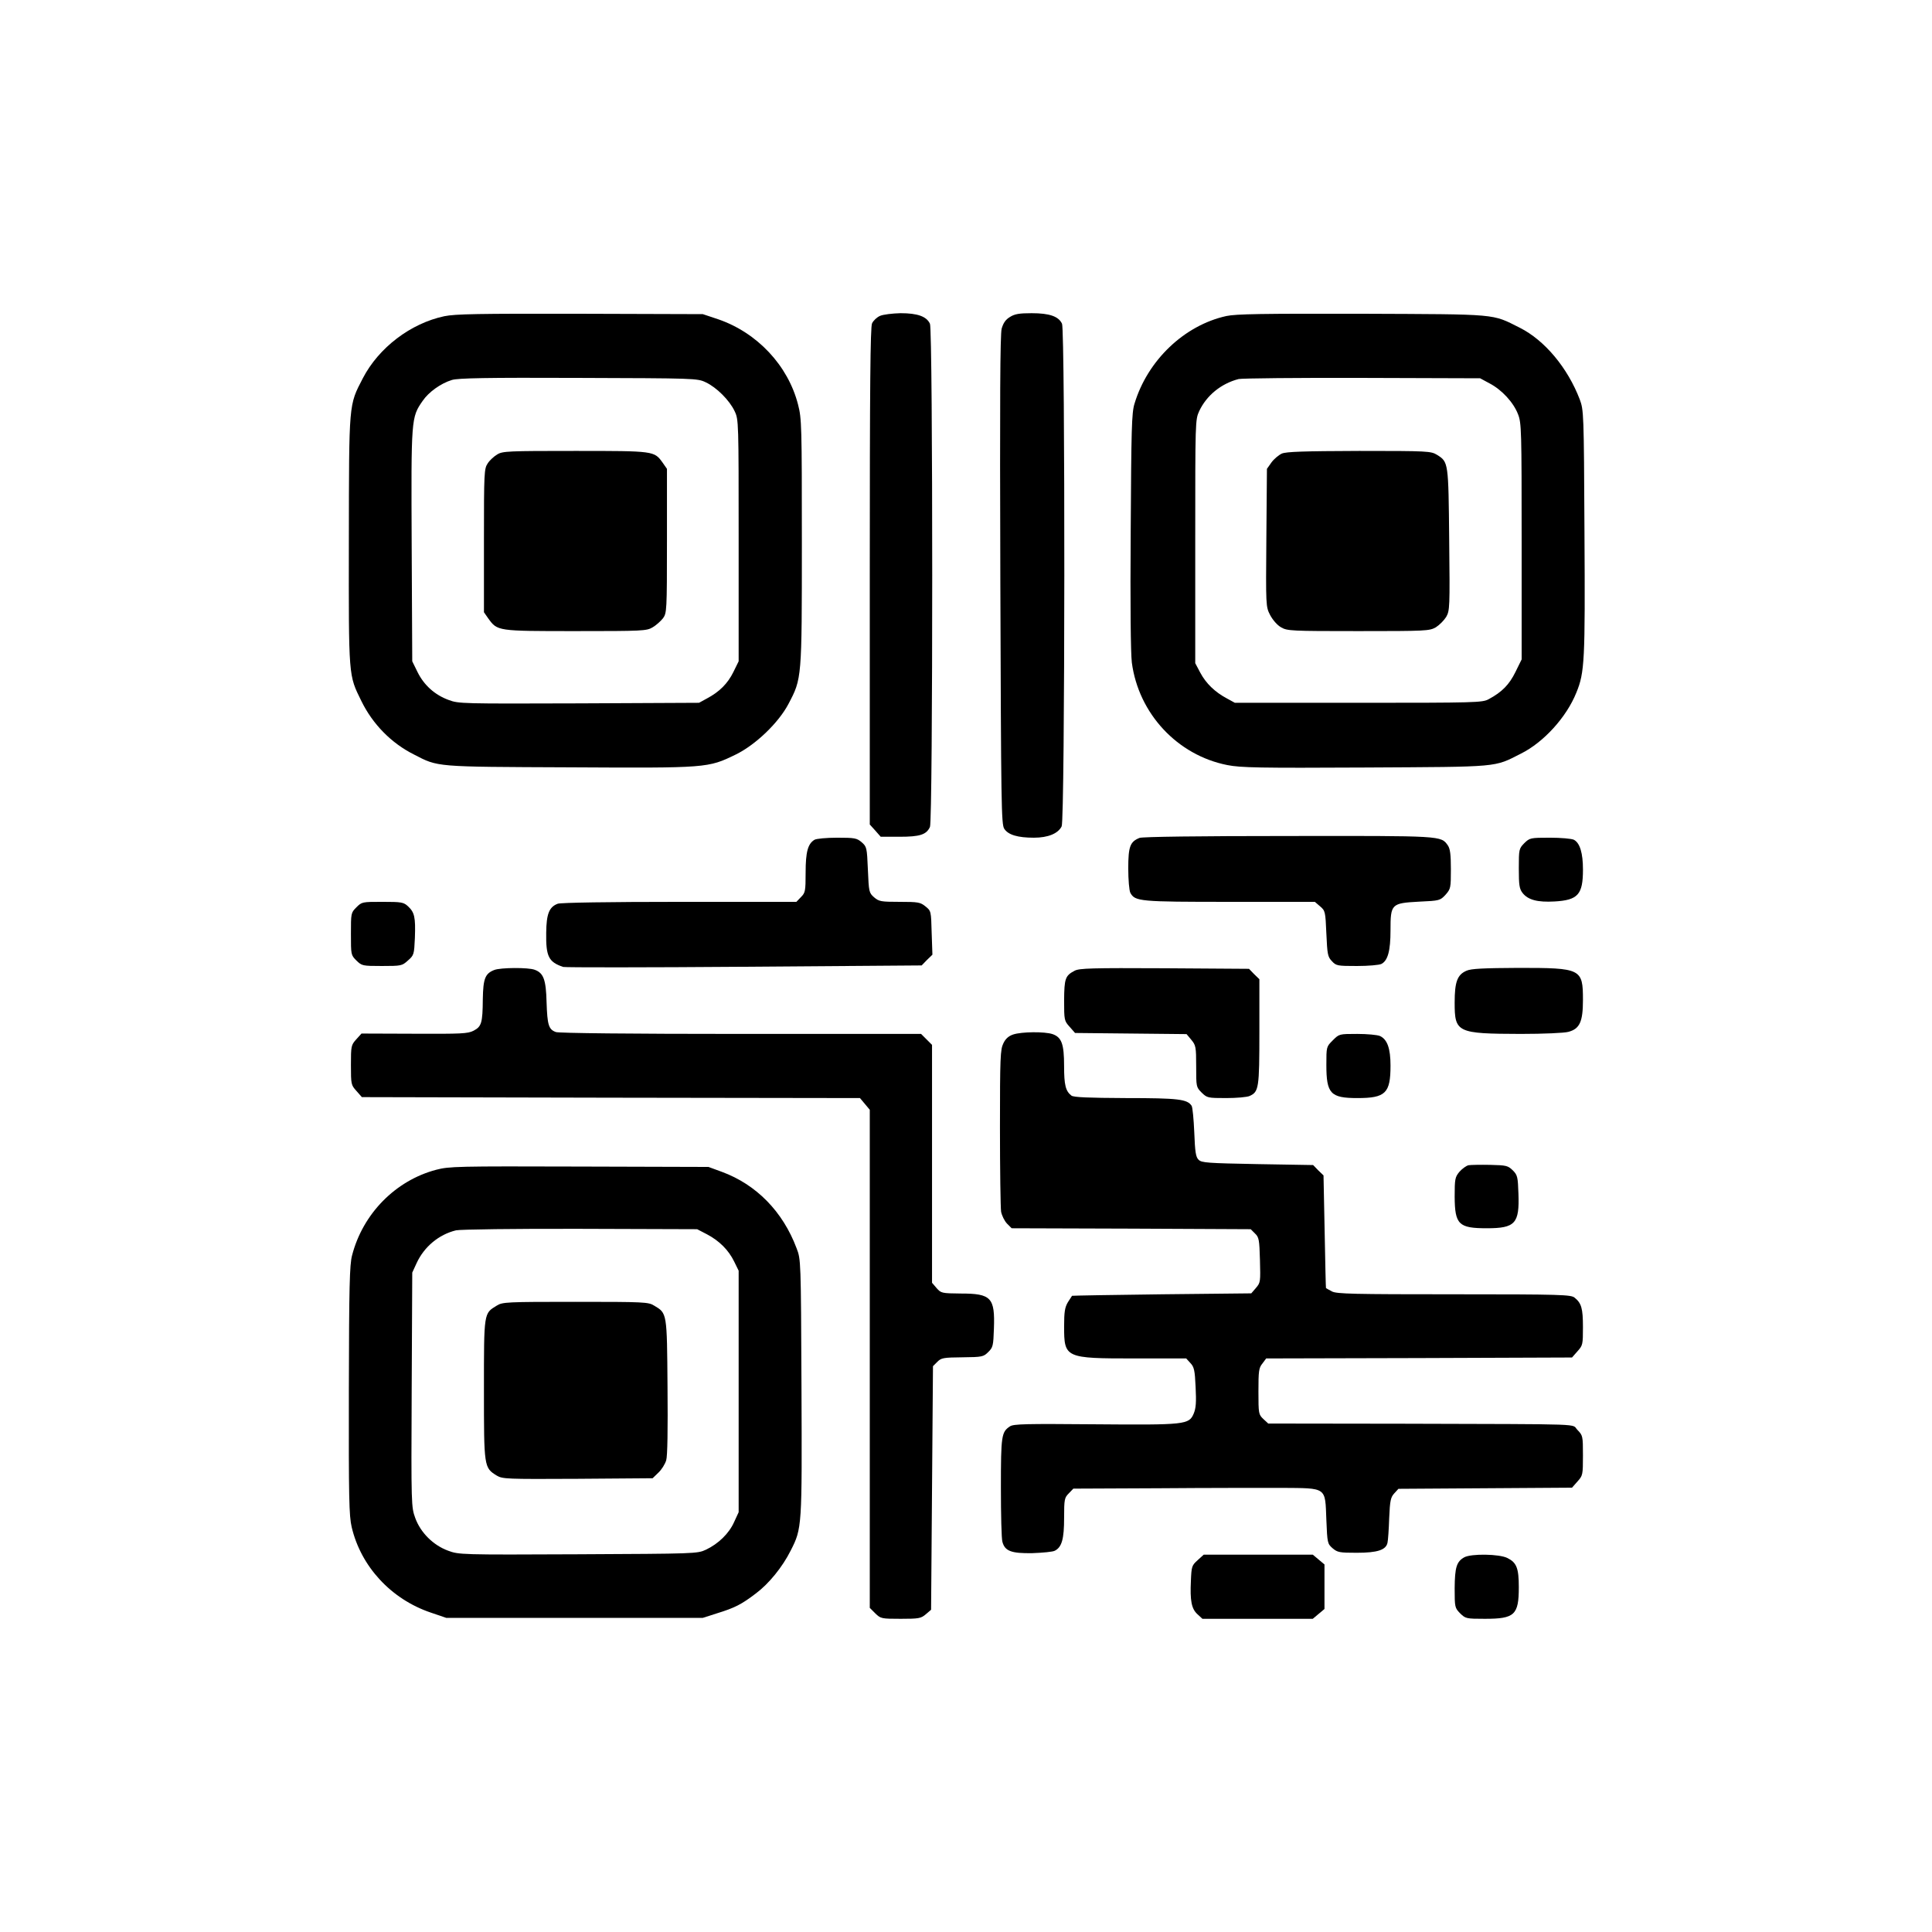
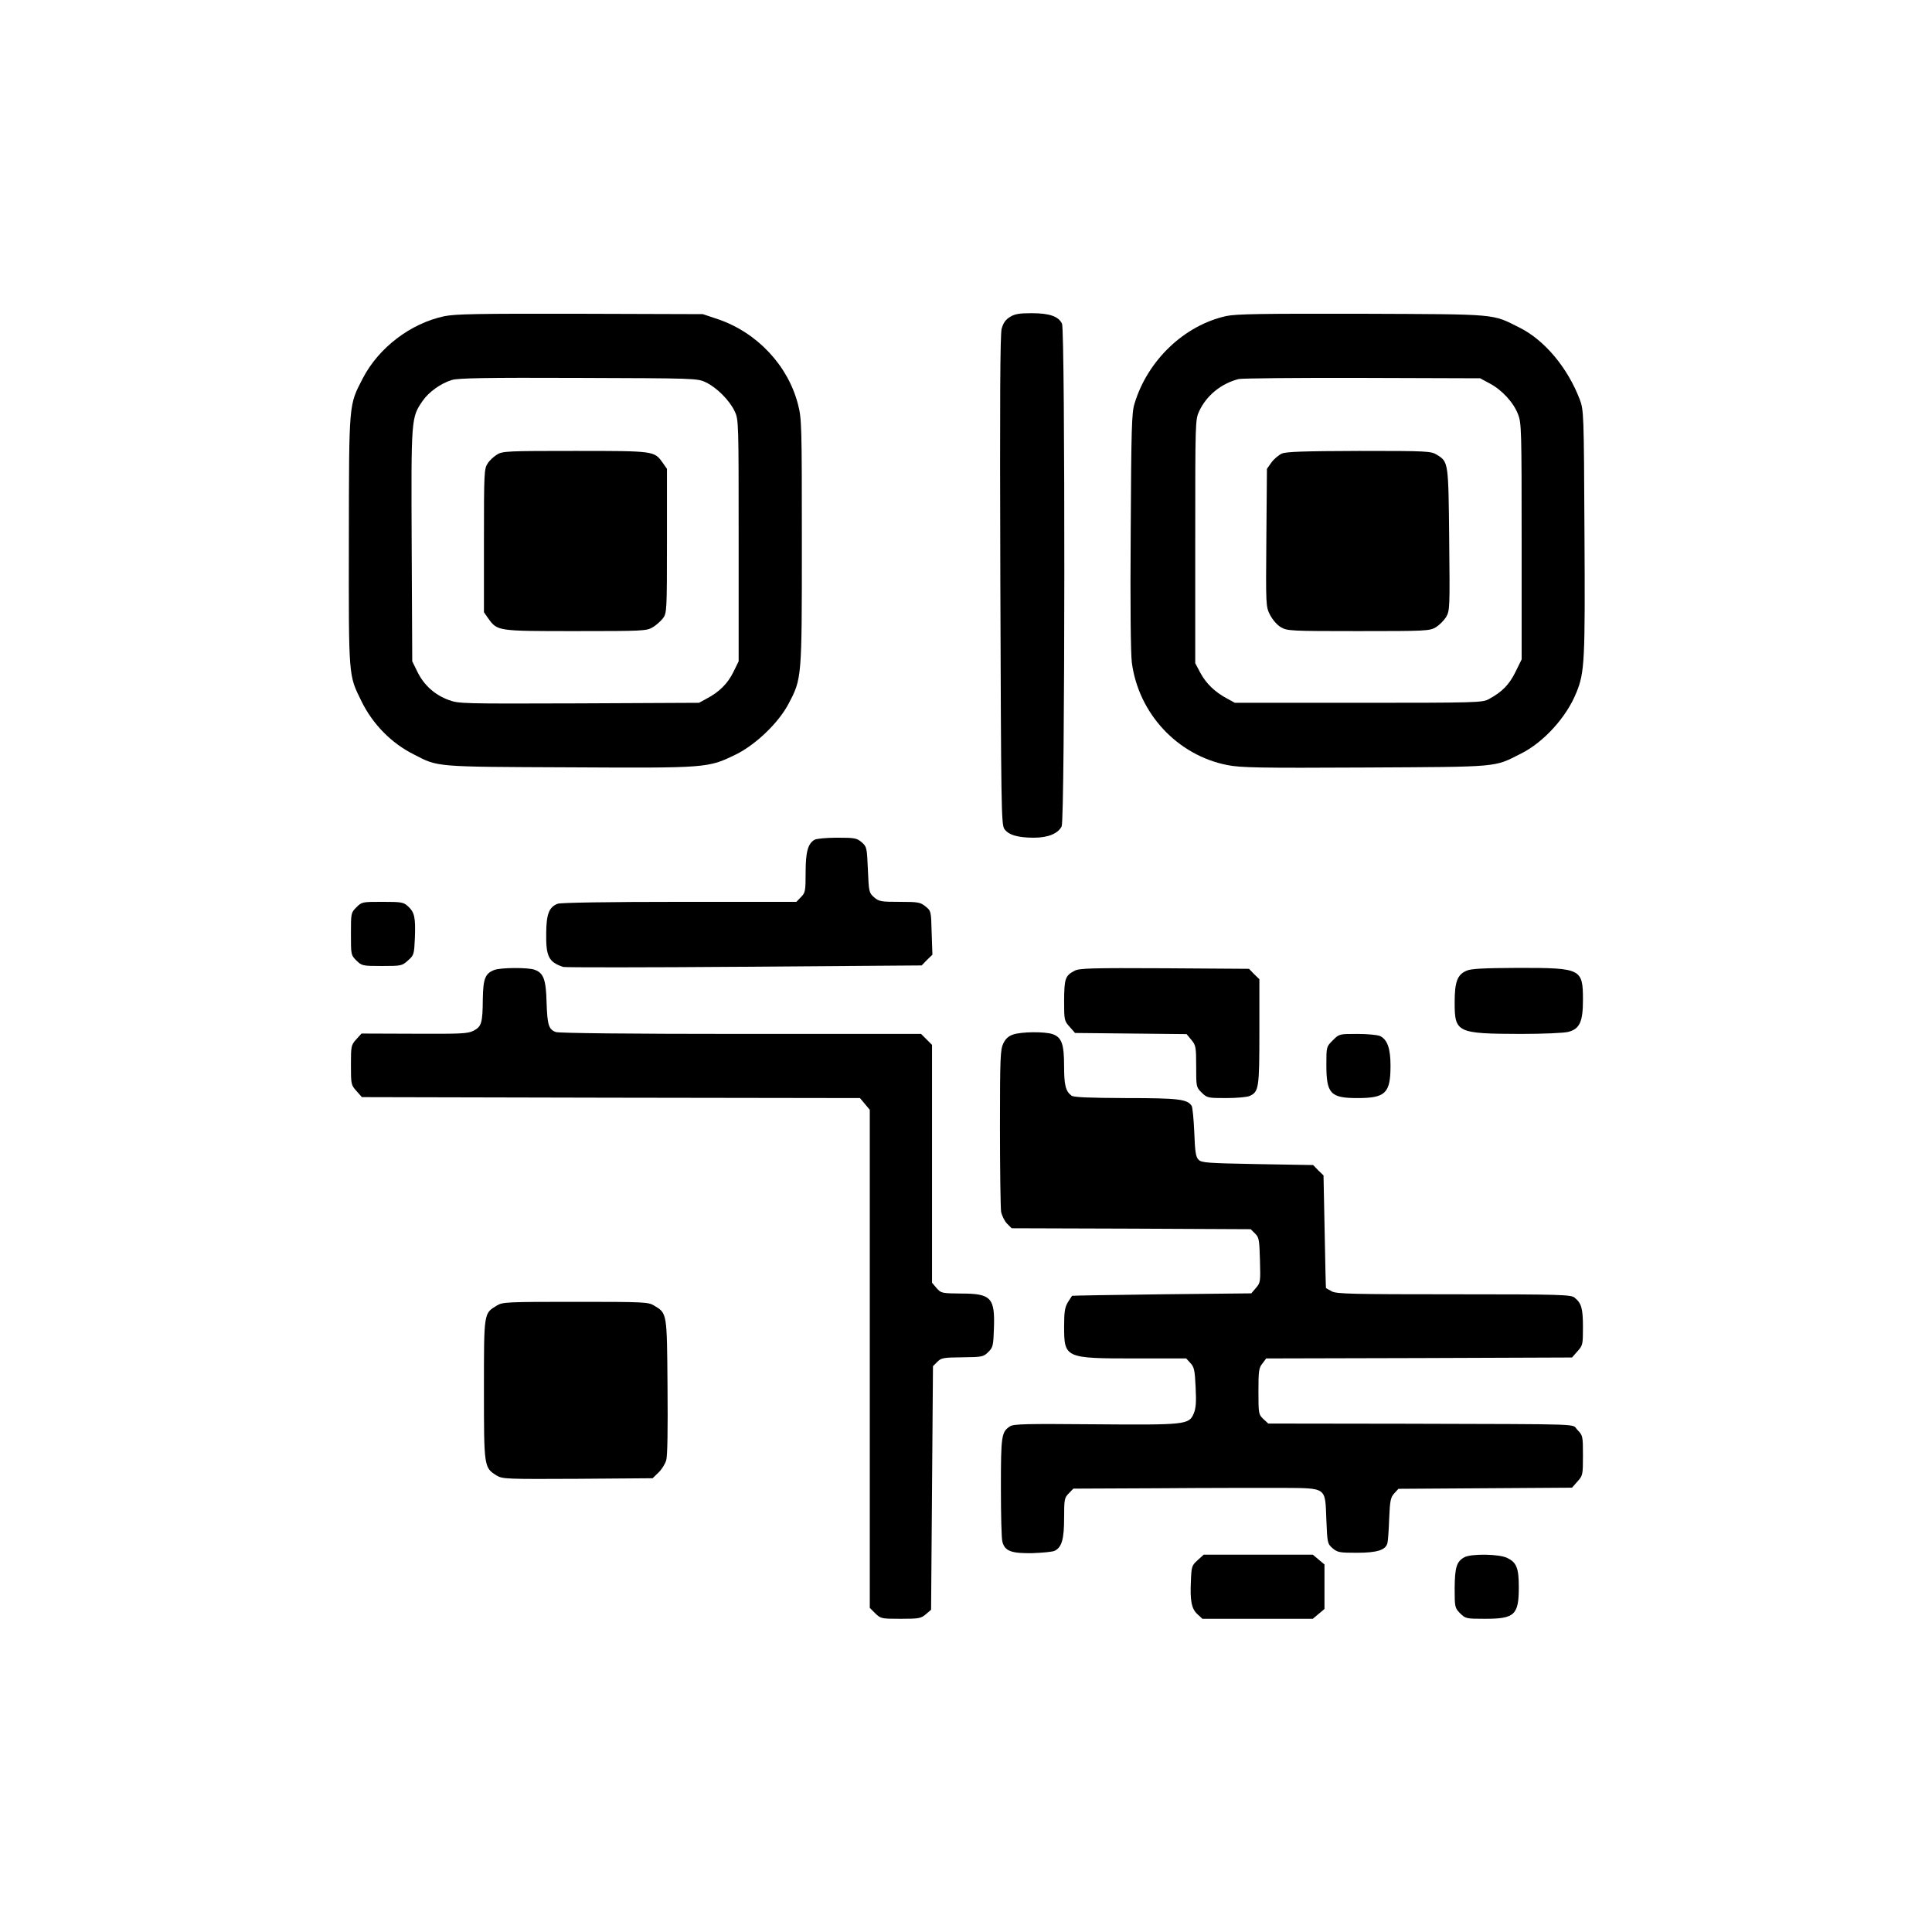
<svg xmlns="http://www.w3.org/2000/svg" version="1.0" width="1024pt" height="1024pt" viewBox="0 0 1024 1024" preserveAspectRatio="xMidYMid meet">
  <g transform="translate(0,1024) scale(0.1,-0.1)" fill="#000000" stroke="none">
    <path d="M2355 8564 c-179 -38 -348 -167 -432 -329 -75 -145 -73 -123 -74 -862 -1 -730 -2 -709 66 -848 60 -123 159 -224 279 -284 130 -67 106 -65 822 -68 735 -4 736 -4 884 68 106 52 227 169 279 268 71 135 71 131 71 857 0 619 -1 655 -20 729 -53 208 -217 382 -424 453 l-81 27 -650 2 c-544 1 -661 -1 -720 -13z m1385 -350 c58 -27 127 -96 154 -154 21 -44 21 -56 21 -685 l0 -640 -28 -57 c-30 -61 -74 -105 -140 -140 l-42 -23 -636 -3 c-620 -2 -638 -2 -691 18 -74 27 -131 79 -165 148 l-28 57 -3 614 c-3 675 -3 678 58 766 32 47 96 93 155 111 31 10 184 13 670 11 617 -2 631 -2 675 -23z" />
    <path d="M2635 7831 c-17 -10 -40 -31 -50 -47 -19 -28 -20 -48 -20 -409 l0 -380 23 -33 c49 -67 46 -67 462 -67 357 0 377 1 409 20 19 11 43 33 55 48 20 28 21 38 21 410 l0 382 -23 33 c-45 62 -42 62 -464 62 -355 0 -385 -1 -413 -19z" />
-     <path d="M4665 8566 c-17 -7 -36 -25 -43 -40 -9 -21 -12 -325 -12 -1341 l0 -1315 29 -32 29 -33 100 0 c108 0 142 11 161 52 16 35 16 2632 0 2667 -18 39 -66 56 -156 56 -43 -1 -92 -7 -108 -14z" />
    <path d="M5353 8560 c-23 -14 -35 -31 -44 -62 -8 -32 -10 -369 -7 -1334 4 -1191 5 -1294 21 -1317 21 -32 71 -47 157 -47 75 0 128 22 147 60 18 35 19 2626 2 2664 -18 39 -66 56 -161 56 -65 0 -90 -4 -115 -20z" />
    <path d="M6500 8565 c-223 -49 -418 -235 -487 -465 -15 -48 -17 -135 -20 -675 -3 -394 0 -648 6 -697 36 -271 242 -491 506 -543 70 -14 170 -16 730 -13 722 4 681 0 827 74 120 60 241 193 293 323 44 107 47 166 43 851 -3 634 -4 646 -25 703 -64 167 -185 313 -318 380 -150 75 -106 71 -835 74 -535 1 -667 -1 -720 -12z m1395 -357 c65 -34 127 -101 151 -164 18 -46 19 -83 19 -674 l0 -625 -33 -67 c-33 -67 -71 -106 -142 -144 -33 -18 -67 -19 -690 -19 l-655 0 -42 23 c-64 34 -111 80 -141 136 l-27 51 0 645 c0 639 0 645 21 691 39 83 116 146 209 170 17 4 311 7 655 6 l625 -2 50 -27z" />
    <path d="M6794 7836 c-17 -8 -42 -29 -55 -47 l-24 -34 -3 -365 c-3 -363 -3 -365 20 -410 14 -26 37 -53 58 -65 33 -19 52 -20 410 -20 359 0 376 1 410 20 19 12 43 36 55 55 19 34 20 47 16 410 -4 411 -4 411 -64 449 -33 20 -46 21 -413 21 -296 -1 -386 -4 -410 -14z" />
-     <path d="M6040 5799 c-50 -20 -60 -45 -60 -162 0 -60 5 -117 11 -129 25 -46 49 -48 528 -48 l450 0 28 -24 c27 -23 28 -28 33 -144 5 -110 7 -123 29 -146 23 -25 29 -26 133 -26 60 0 118 5 130 11 34 18 48 70 48 178 0 140 4 144 151 152 110 5 112 6 141 37 27 31 28 36 28 135 0 79 -4 108 -16 126 -37 52 -25 51 -846 50 -474 0 -772 -4 -788 -10z" />
    <path d="M4317 5789 c-35 -21 -47 -64 -47 -174 0 -99 -2 -107 -25 -130 l-24 -25 -620 0 c-370 0 -630 -4 -645 -10 -45 -17 -60 -53 -61 -154 -2 -126 13 -155 90 -181 11 -3 443 -3 960 1 l940 7 28 29 29 28 -4 116 c-3 115 -3 116 -33 140 -27 22 -39 24 -137 24 -99 0 -109 2 -135 24 -27 24 -28 28 -33 146 -5 118 -6 122 -33 146 -26 22 -37 24 -130 24 -56 0 -110 -5 -120 -11z" />
-     <path d="M8079 5771 c-28 -29 -29 -32 -29 -134 0 -89 3 -108 20 -130 29 -37 80 -50 169 -45 125 7 151 37 151 169 0 87 -16 141 -48 158 -12 6 -69 11 -127 11 -104 0 -107 -1 -136 -29z" />
    <path d="M1889 5431 c-29 -29 -29 -31 -29 -141 0 -110 0 -112 29 -141 29 -28 32 -29 135 -29 103 0 107 1 138 29 32 28 33 32 37 120 4 110 -2 135 -36 167 -24 22 -34 24 -135 24 -108 0 -110 0 -139 -29z" />
    <path d="M2620 5099 c-49 -19 -59 -46 -61 -154 -1 -128 -7 -146 -49 -168 -31 -16 -65 -17 -315 -16 l-279 1 -28 -31 c-27 -30 -28 -36 -28 -136 0 -102 1 -106 29 -137 l29 -33 1320 -3 1320 -2 26 -31 26 -31 0 -1320 0 -1320 29 -29 c29 -28 32 -29 135 -29 96 0 107 2 133 24 l28 24 5 646 5 645 23 23 c21 21 32 23 133 24 106 1 112 3 137 28 25 24 27 34 30 124 6 164 -14 186 -175 186 -102 1 -105 2 -129 29 l-24 28 0 630 0 631 -29 29 -29 29 -956 0 c-580 0 -965 4 -980 10 -38 14 -45 37 -49 157 -3 121 -16 156 -63 173 -33 13 -181 12 -214 -1z" />
    <path d="M5696 5095 c-50 -26 -55 -41 -56 -157 0 -105 1 -109 29 -140 l29 -33 296 -3 295 -3 25 -30 c24 -29 26 -37 26 -141 0 -108 0 -110 29 -139 29 -28 32 -29 130 -29 55 0 111 5 124 11 49 22 52 41 52 340 l0 279 -28 27 -27 28 -448 3 c-386 2 -451 0 -476 -13z" />
    <path d="M7773 5095 c-49 -21 -63 -59 -63 -169 0 -159 12 -165 350 -166 122 0 232 5 253 11 60 16 77 54 77 169 0 166 -9 170 -342 170 -184 -1 -251 -4 -275 -15z" />
    <path d="M5370 4757 c-24 -8 -41 -23 -52 -47 -16 -32 -18 -75 -18 -445 0 -225 3 -427 6 -447 4 -21 18 -49 31 -63 l25 -25 634 -2 633 -3 23 -23 c21 -20 23 -33 26 -141 3 -114 3 -119 -21 -147 l-25 -29 -474 -5 c-260 -3 -474 -7 -476 -8 -1 -1 -11 -17 -22 -34 -16 -27 -20 -51 -20 -128 0 -168 5 -170 373 -170 l274 0 22 -24 c20 -21 24 -38 28 -128 4 -80 2 -111 -10 -140 -25 -59 -42 -61 -527 -57 -359 3 -428 2 -447 -11 -45 -30 -48 -48 -48 -324 0 -144 3 -273 8 -288 13 -49 47 -62 159 -60 55 2 109 7 119 13 37 19 49 62 49 174 0 99 2 107 25 130 l24 25 453 2 c249 2 540 2 647 2 247 -2 234 7 241 -170 5 -123 6 -126 33 -150 26 -22 37 -24 128 -24 110 0 155 15 163 53 3 12 7 71 9 130 4 95 8 111 27 132 l22 24 460 3 460 3 29 33 c28 31 29 35 29 138 0 103 -1 106 -29 135 -35 34 76 30 -923 33 l-716 1 -26 24 c-25 24 -26 28 -26 146 0 108 2 125 21 148 l20 27 810 2 811 3 29 33 c28 31 29 36 29 128 0 99 -8 127 -44 156 -19 16 -69 18 -639 18 -534 0 -622 2 -647 15 -17 9 -31 17 -32 18 -1 1 -4 136 -7 299 l-6 298 -28 27 -27 28 -295 5 c-265 5 -296 7 -312 23 -15 14 -19 41 -23 145 -3 70 -9 133 -14 141 -23 35 -69 41 -348 41 -199 1 -277 4 -289 13 -31 24 -39 56 -39 157 0 117 -13 152 -61 169 -42 14 -164 13 -209 -2z" />
    <path d="M7064 4726 c-34 -34 -34 -34 -34 -130 0 -153 22 -176 165 -176 149 0 175 26 175 172 0 91 -17 139 -56 157 -14 6 -68 11 -120 11 -96 0 -96 0 -130 -34z" />
-     <path d="M7783 4064 c-12 -3 -34 -19 -48 -35 -23 -28 -25 -38 -25 -132 1 -147 21 -167 170 -167 151 0 174 25 168 184 -3 88 -5 98 -30 123 -26 25 -34 27 -120 29 -51 1 -103 0 -115 -2z" />
-     <path d="M2312 4040 c-216 -57 -389 -233 -446 -454 -13 -48 -16 -165 -17 -714 -1 -574 1 -666 15 -726 49 -209 209 -382 419 -453 l82 -28 680 0 680 0 75 24 c94 29 130 47 207 106 68 51 140 139 184 227 60 118 60 123 57 866 -3 673 -3 677 -26 736 -73 195 -214 338 -396 405 l-71 26 -685 2 c-649 2 -689 1 -758 -17z m1435 -342 c66 -35 114 -83 144 -144 l24 -49 0 -640 0 -640 -24 -52 c-27 -61 -84 -116 -150 -147 -45 -21 -57 -21 -677 -24 -625 -3 -632 -2 -689 19 -79 29 -146 96 -174 173 -21 58 -22 64 -19 680 l3 621 23 50 c40 87 118 152 209 174 21 5 316 9 658 8 l620 -2 52 -27z" />
    <path d="M2633 3320 c-69 -42 -68 -33 -68 -445 0 -411 0 -414 68 -456 31 -18 49 -19 429 -17 l397 3 31 30 c17 16 35 45 41 65 7 22 9 164 7 390 -3 394 -2 389 -71 430 -30 19 -53 20 -417 20 -364 0 -387 -1 -417 -20z" />
    <path d="M6348 1971 c-31 -28 -33 -33 -36 -110 -5 -105 3 -148 35 -177 l26 -24 293 0 292 0 31 26 31 26 0 118 0 118 -31 26 -31 26 -289 0 -289 0 -32 -29z" />
    <path d="M7761 1986 c-41 -23 -50 -53 -51 -164 0 -101 1 -104 29 -133 29 -28 32 -29 131 -29 158 0 180 20 180 168 0 101 -12 130 -60 154 -43 22 -192 24 -229 4z" />
  </g>
</svg>